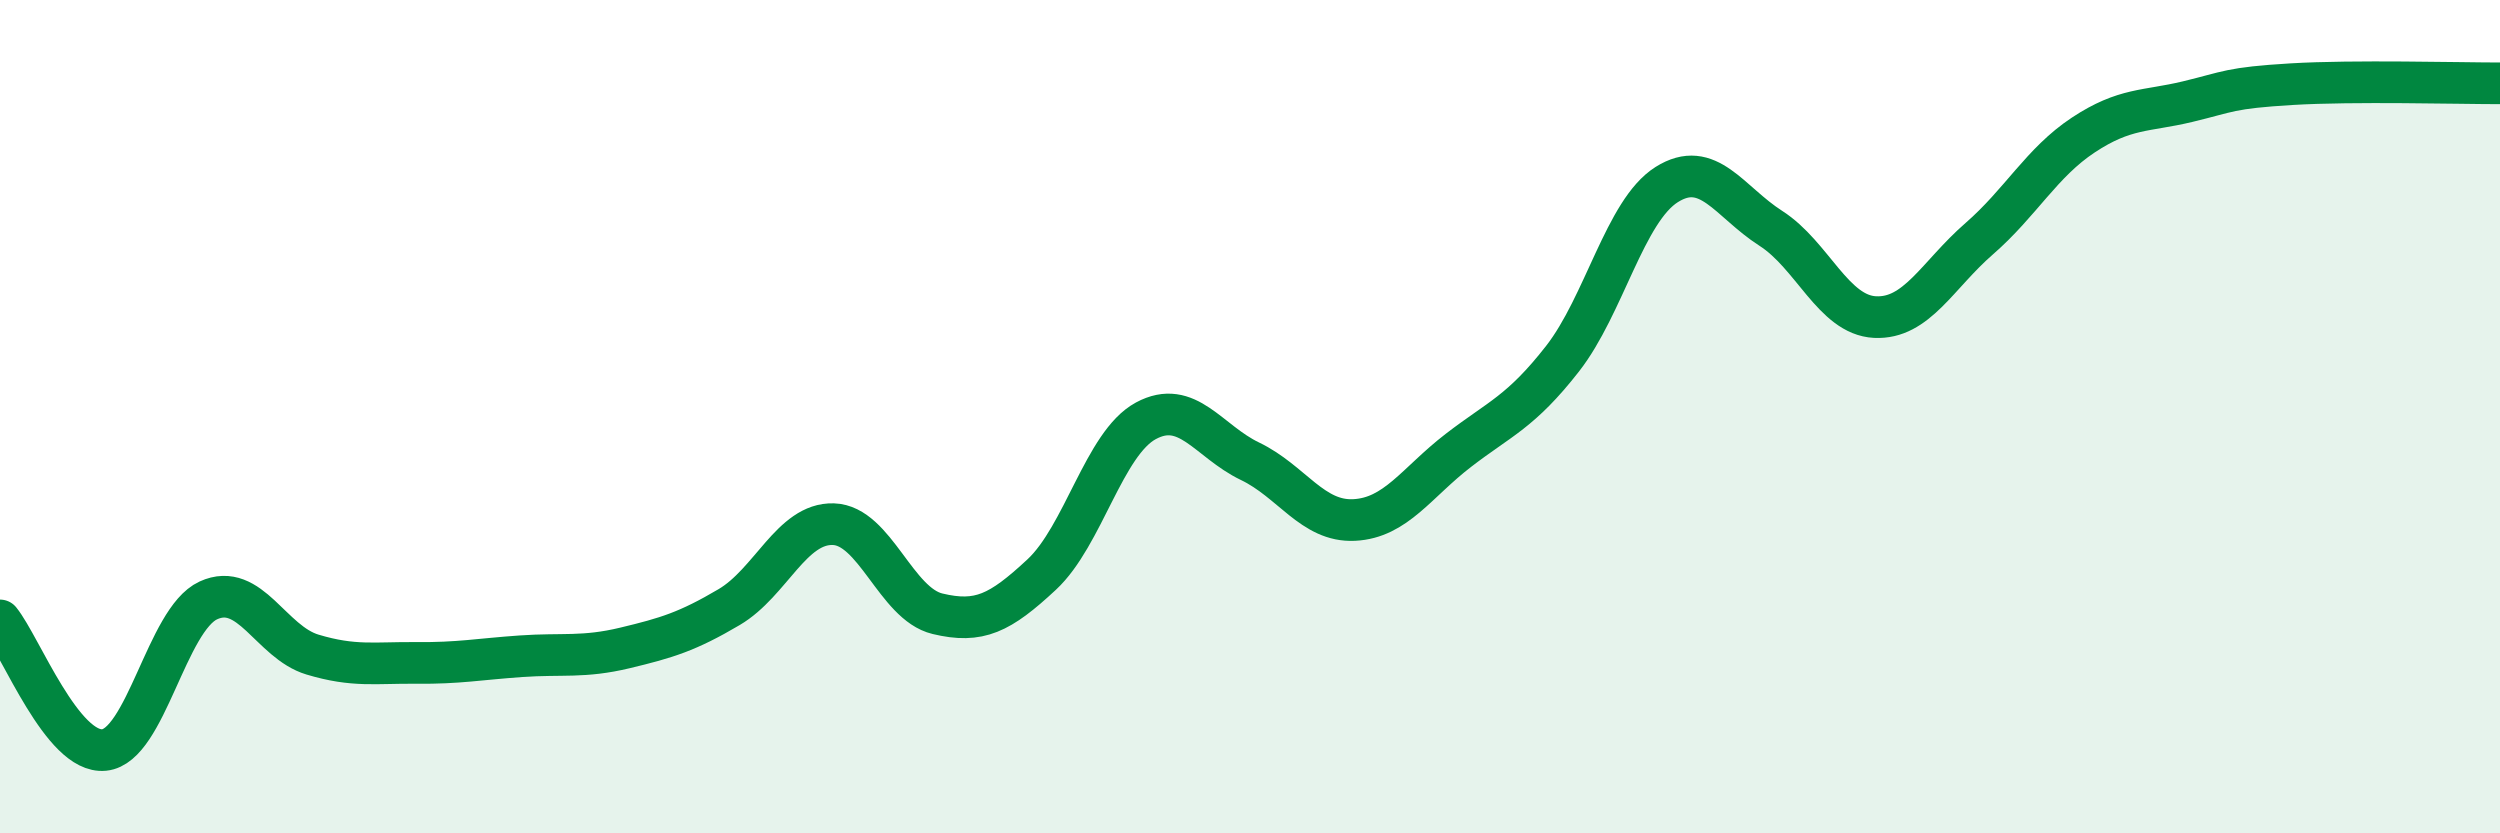
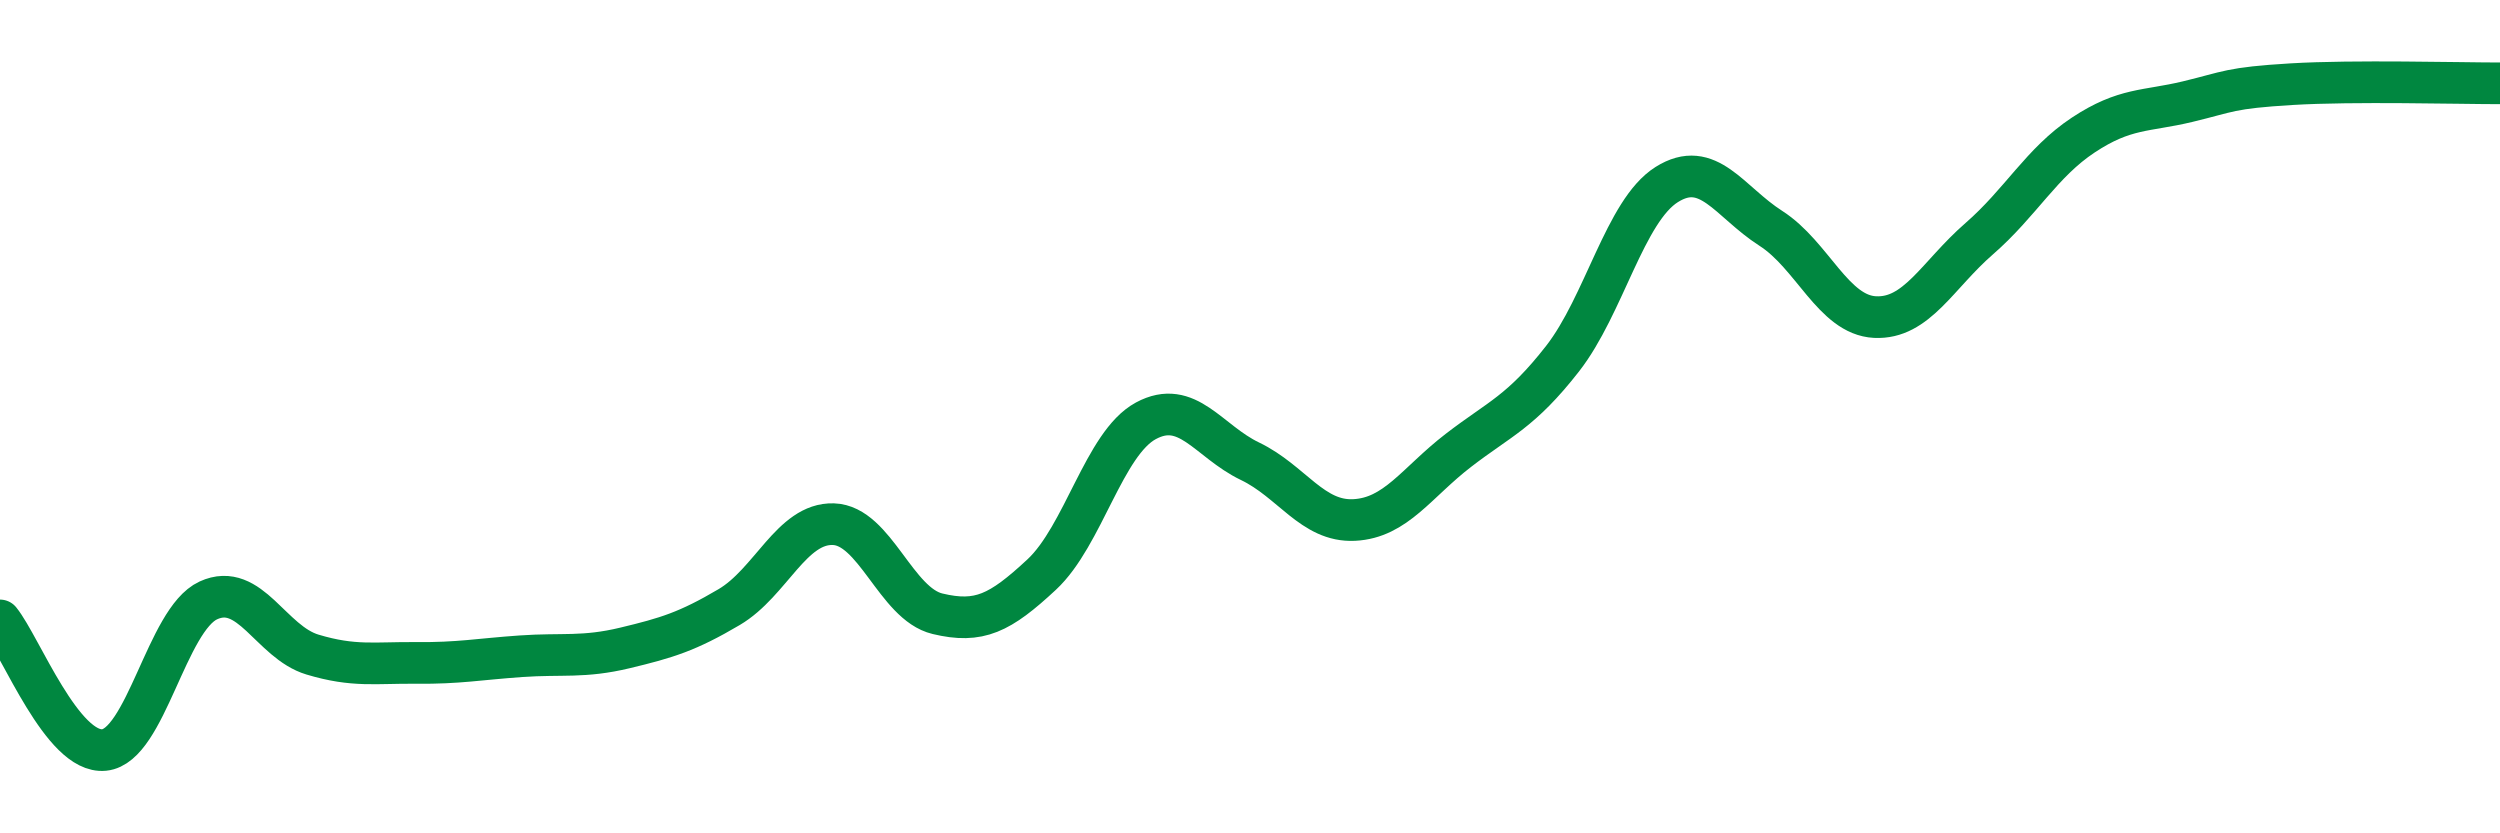
<svg xmlns="http://www.w3.org/2000/svg" width="60" height="20" viewBox="0 0 60 20">
-   <path d="M 0,14.89 C 0.5,15.51 1.5,18.1 2.5,18 C 3.5,17.9 4,14.87 5,14.41 C 6,13.95 6.5,15.41 7.5,15.71 C 8.5,16.01 9,15.9 10,15.91 C 11,15.92 11.5,15.82 12.5,15.75 C 13.5,15.68 14,15.79 15,15.55 C 16,15.31 16.5,15.16 17.5,14.57 C 18.5,13.98 19,12.55 20,12.58 C 21,12.61 21.5,14.49 22.5,14.73 C 23.5,14.97 24,14.72 25,13.79 C 26,12.86 26.5,10.64 27.5,10.1 C 28.5,9.56 29,10.59 30,11.07 C 31,11.55 31.5,12.53 32.5,12.48 C 33.5,12.43 34,11.58 35,10.81 C 36,10.04 36.5,9.89 37.5,8.61 C 38.5,7.33 39,5.06 40,4.43 C 41,3.8 41.5,4.84 42.5,5.48 C 43.5,6.12 44,7.56 45,7.61 C 46,7.66 46.5,6.6 47.5,5.73 C 48.5,4.86 49,3.9 50,3.24 C 51,2.58 51.5,2.68 52.5,2.44 C 53.5,2.2 53.5,2.11 55,2.02 C 56.5,1.93 59,2 60,2L60 20L0 20Z" fill="#008740" opacity="0.1" stroke-linecap="round" stroke-linejoin="round" />
  <path d="M 0,14.89 C 0.5,15.51 1.5,18.1 2.5,18 C 3.5,17.9 4,14.87 5,14.41 C 6,13.95 6.5,15.41 7.5,15.71 C 8.5,16.01 9,15.9 10,15.91 C 11,15.92 11.5,15.82 12.5,15.75 C 13.5,15.68 14,15.79 15,15.55 C 16,15.31 16.5,15.16 17.5,14.57 C 18.5,13.98 19,12.55 20,12.58 C 21,12.61 21.5,14.49 22.5,14.73 C 23.5,14.97 24,14.72 25,13.79 C 26,12.86 26.5,10.64 27.5,10.1 C 28.5,9.56 29,10.59 30,11.07 C 31,11.55 31.5,12.53 32.5,12.48 C 33.5,12.43 34,11.58 35,10.81 C 36,10.04 36.5,9.89 37.5,8.61 C 38.5,7.33 39,5.06 40,4.43 C 41,3.8 41.5,4.84 42.5,5.48 C 43.5,6.12 44,7.56 45,7.61 C 46,7.66 46.5,6.6 47.5,5.73 C 48.5,4.86 49,3.9 50,3.24 C 51,2.58 51.5,2.68 52.5,2.44 C 53.5,2.2 53.5,2.11 55,2.02 C 56.5,1.93 59,2 60,2" stroke="#008740" stroke-width="1" fill="none" stroke-linecap="round" stroke-linejoin="round" />
</svg>